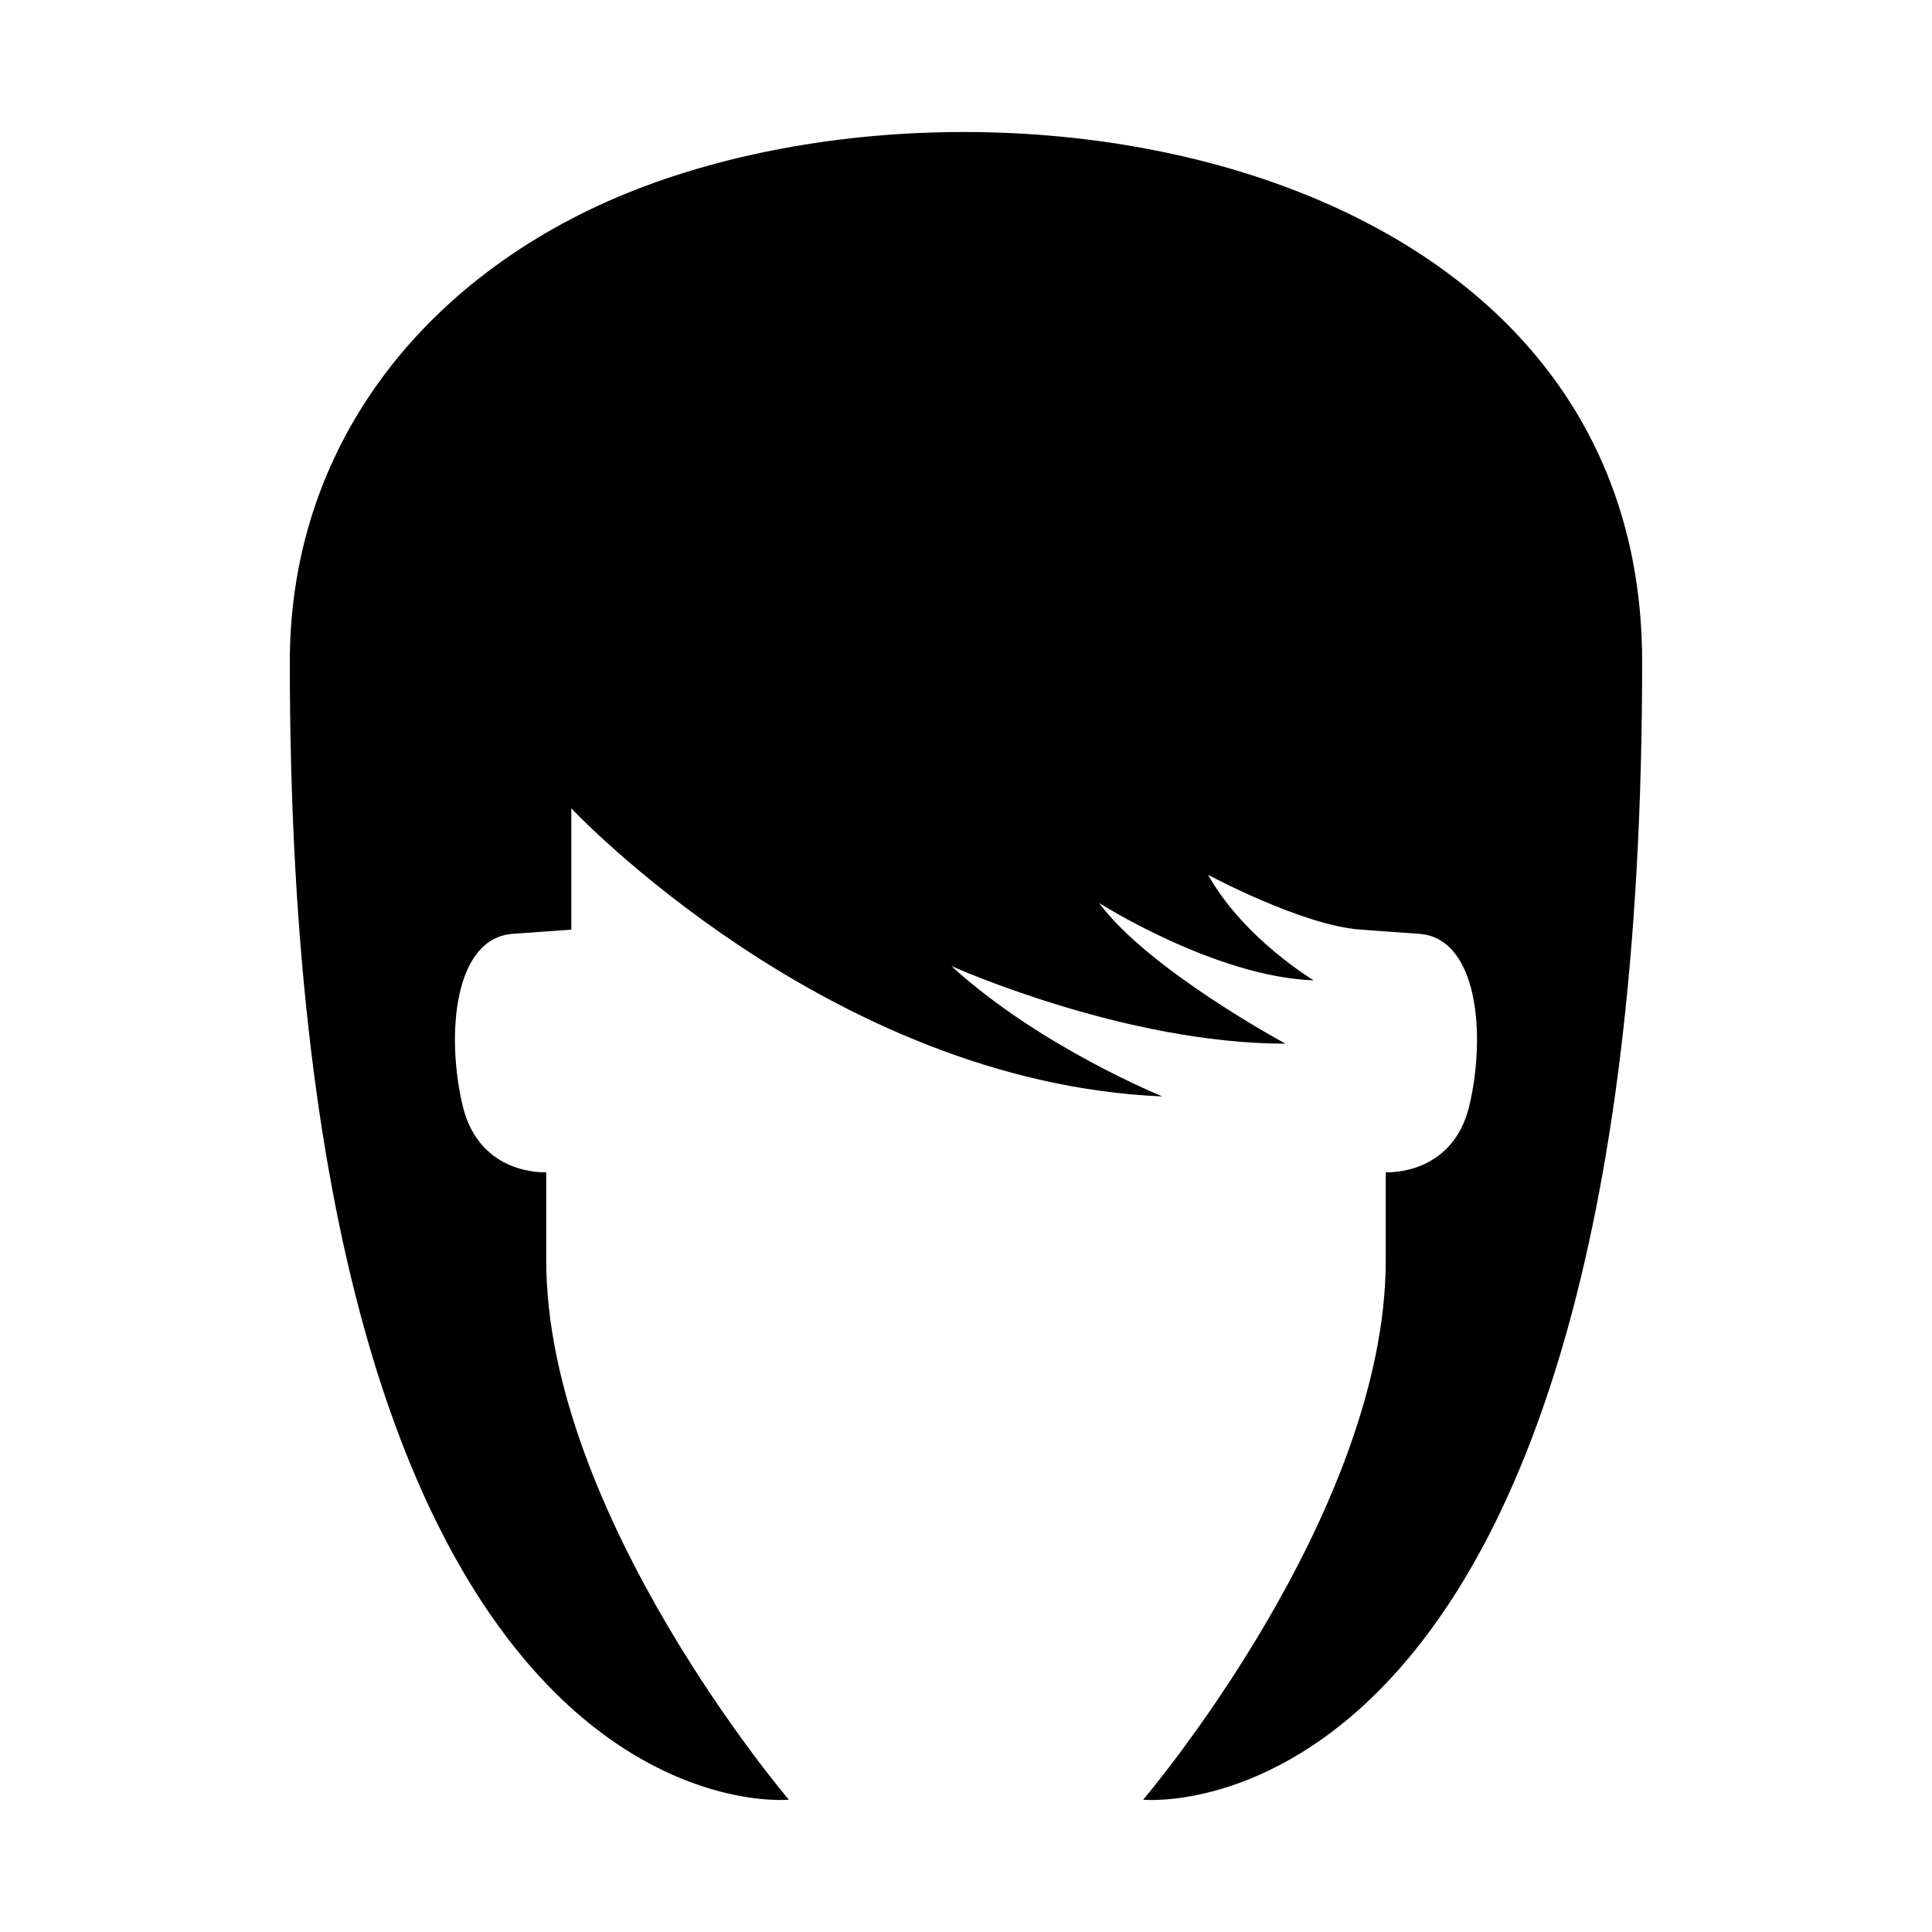
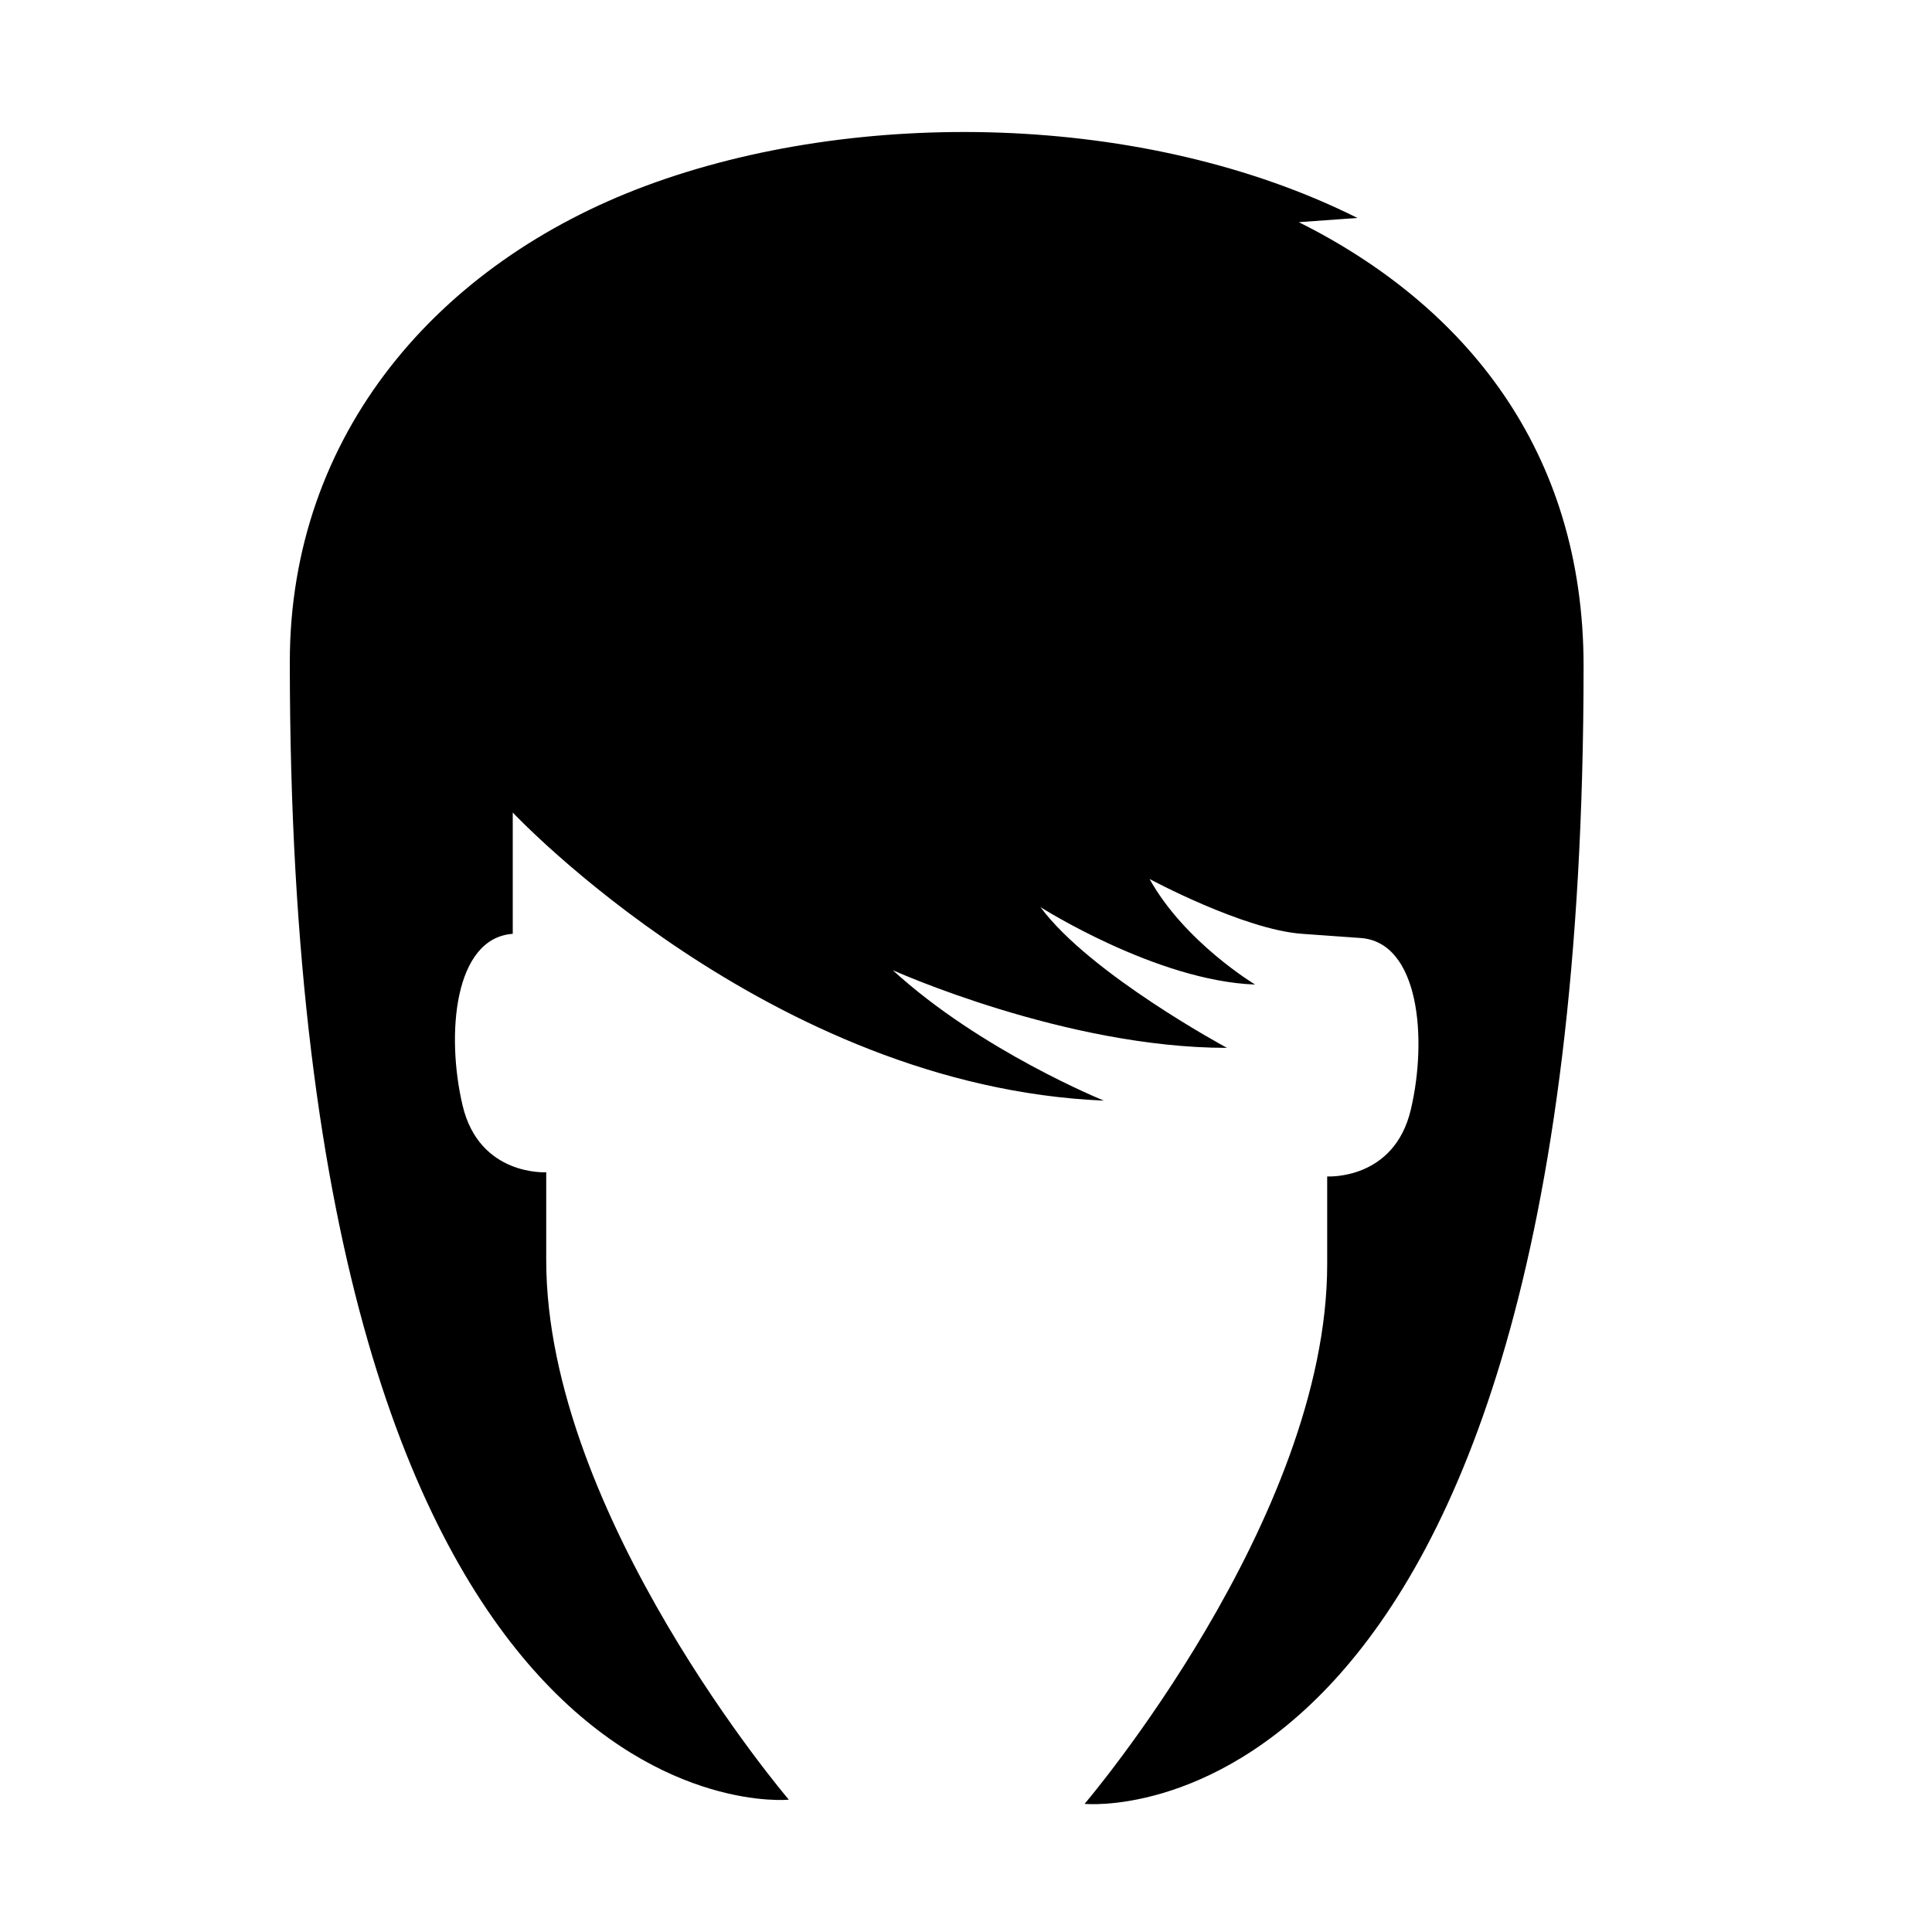
<svg xmlns="http://www.w3.org/2000/svg" fill="#000000" width="800px" height="800px" version="1.1" viewBox="144 144 512 512">
-   <path d="m503.73 201.76c-56.305-28.172-132.8-29.246-188.52-8.535-55.02 20.449-94.406 65.746-94.406 126.19 0 314.81 132.24 301.52 132.24 301.52 0.004 0-64.289-75.379-64.289-143v-23.277s-17.738 1.109-22.172-17.738c-4.434-18.844-2.219-44.34 13.301-45.449l15.52-1.109v-32.148s68.086 72.625 156.65 76.352c0 0-32.629-13.203-55.934-34.566 0 0 45.68 20.586 88.562 20.586 0 0-36.355-19.578-49.41-37.289 0 0 30.766 19.578 56.867 20.508 0 0-18.645-11.188-27.969-27.969 0 0 24.898 13.418 40.418 14.527l15.52 1.109c15.52 1.109 17.734 26.605 13.305 45.449-4.434 18.844-22.172 17.738-22.172 17.738v23.277c0 67.621-64.293 143-64.293 143s132.24 13.293 132.24-301.52c0-57.328-31.605-95.707-75.461-117.65z" />
+   <path d="m503.73 201.76c-56.305-28.172-132.8-29.246-188.52-8.535-55.02 20.449-94.406 65.746-94.406 126.19 0 314.81 132.24 301.52 132.24 301.52 0.004 0-64.289-75.379-64.289-143v-23.277s-17.738 1.109-22.172-17.738c-4.434-18.844-2.219-44.34 13.301-45.449v-32.148s68.086 72.625 156.65 76.352c0 0-32.629-13.203-55.934-34.566 0 0 45.68 20.586 88.562 20.586 0 0-36.355-19.578-49.41-37.289 0 0 30.766 19.578 56.867 20.508 0 0-18.645-11.188-27.969-27.969 0 0 24.898 13.418 40.418 14.527l15.52 1.109c15.52 1.109 17.734 26.605 13.305 45.449-4.434 18.844-22.172 17.738-22.172 17.738v23.277c0 67.621-64.293 143-64.293 143s132.24 13.293 132.24-301.52c0-57.328-31.605-95.707-75.461-117.65z" />
</svg>